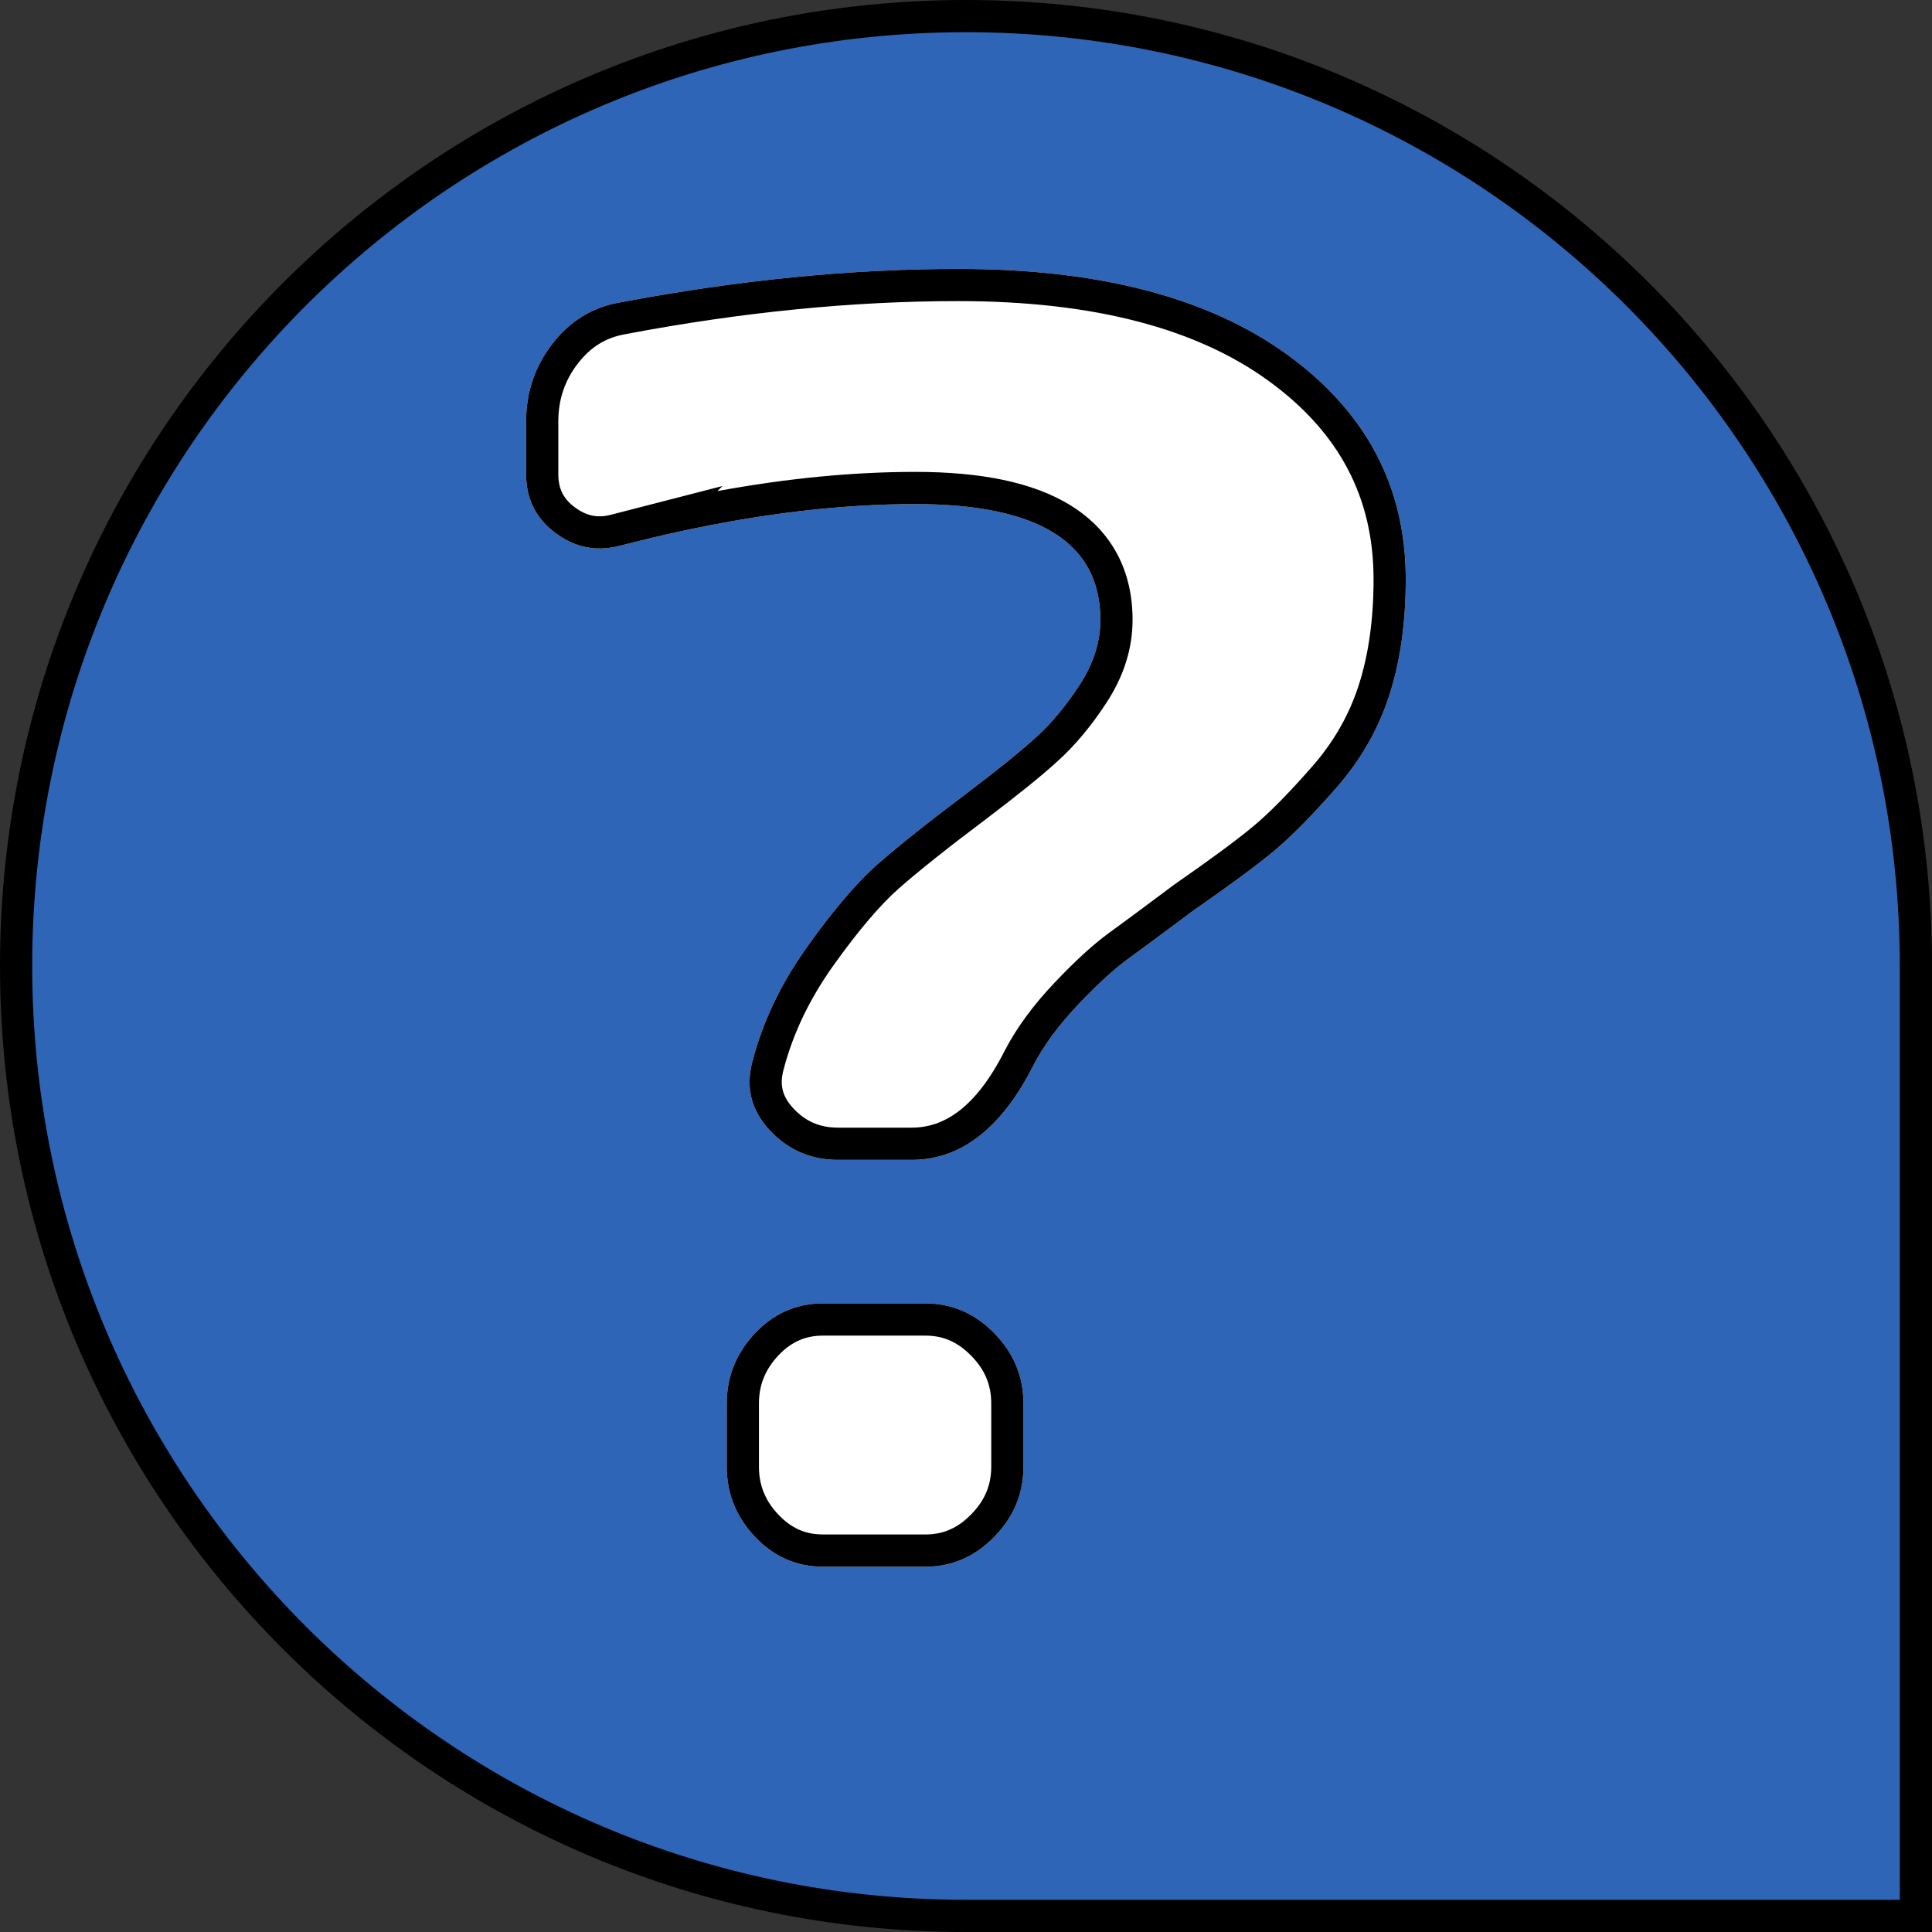
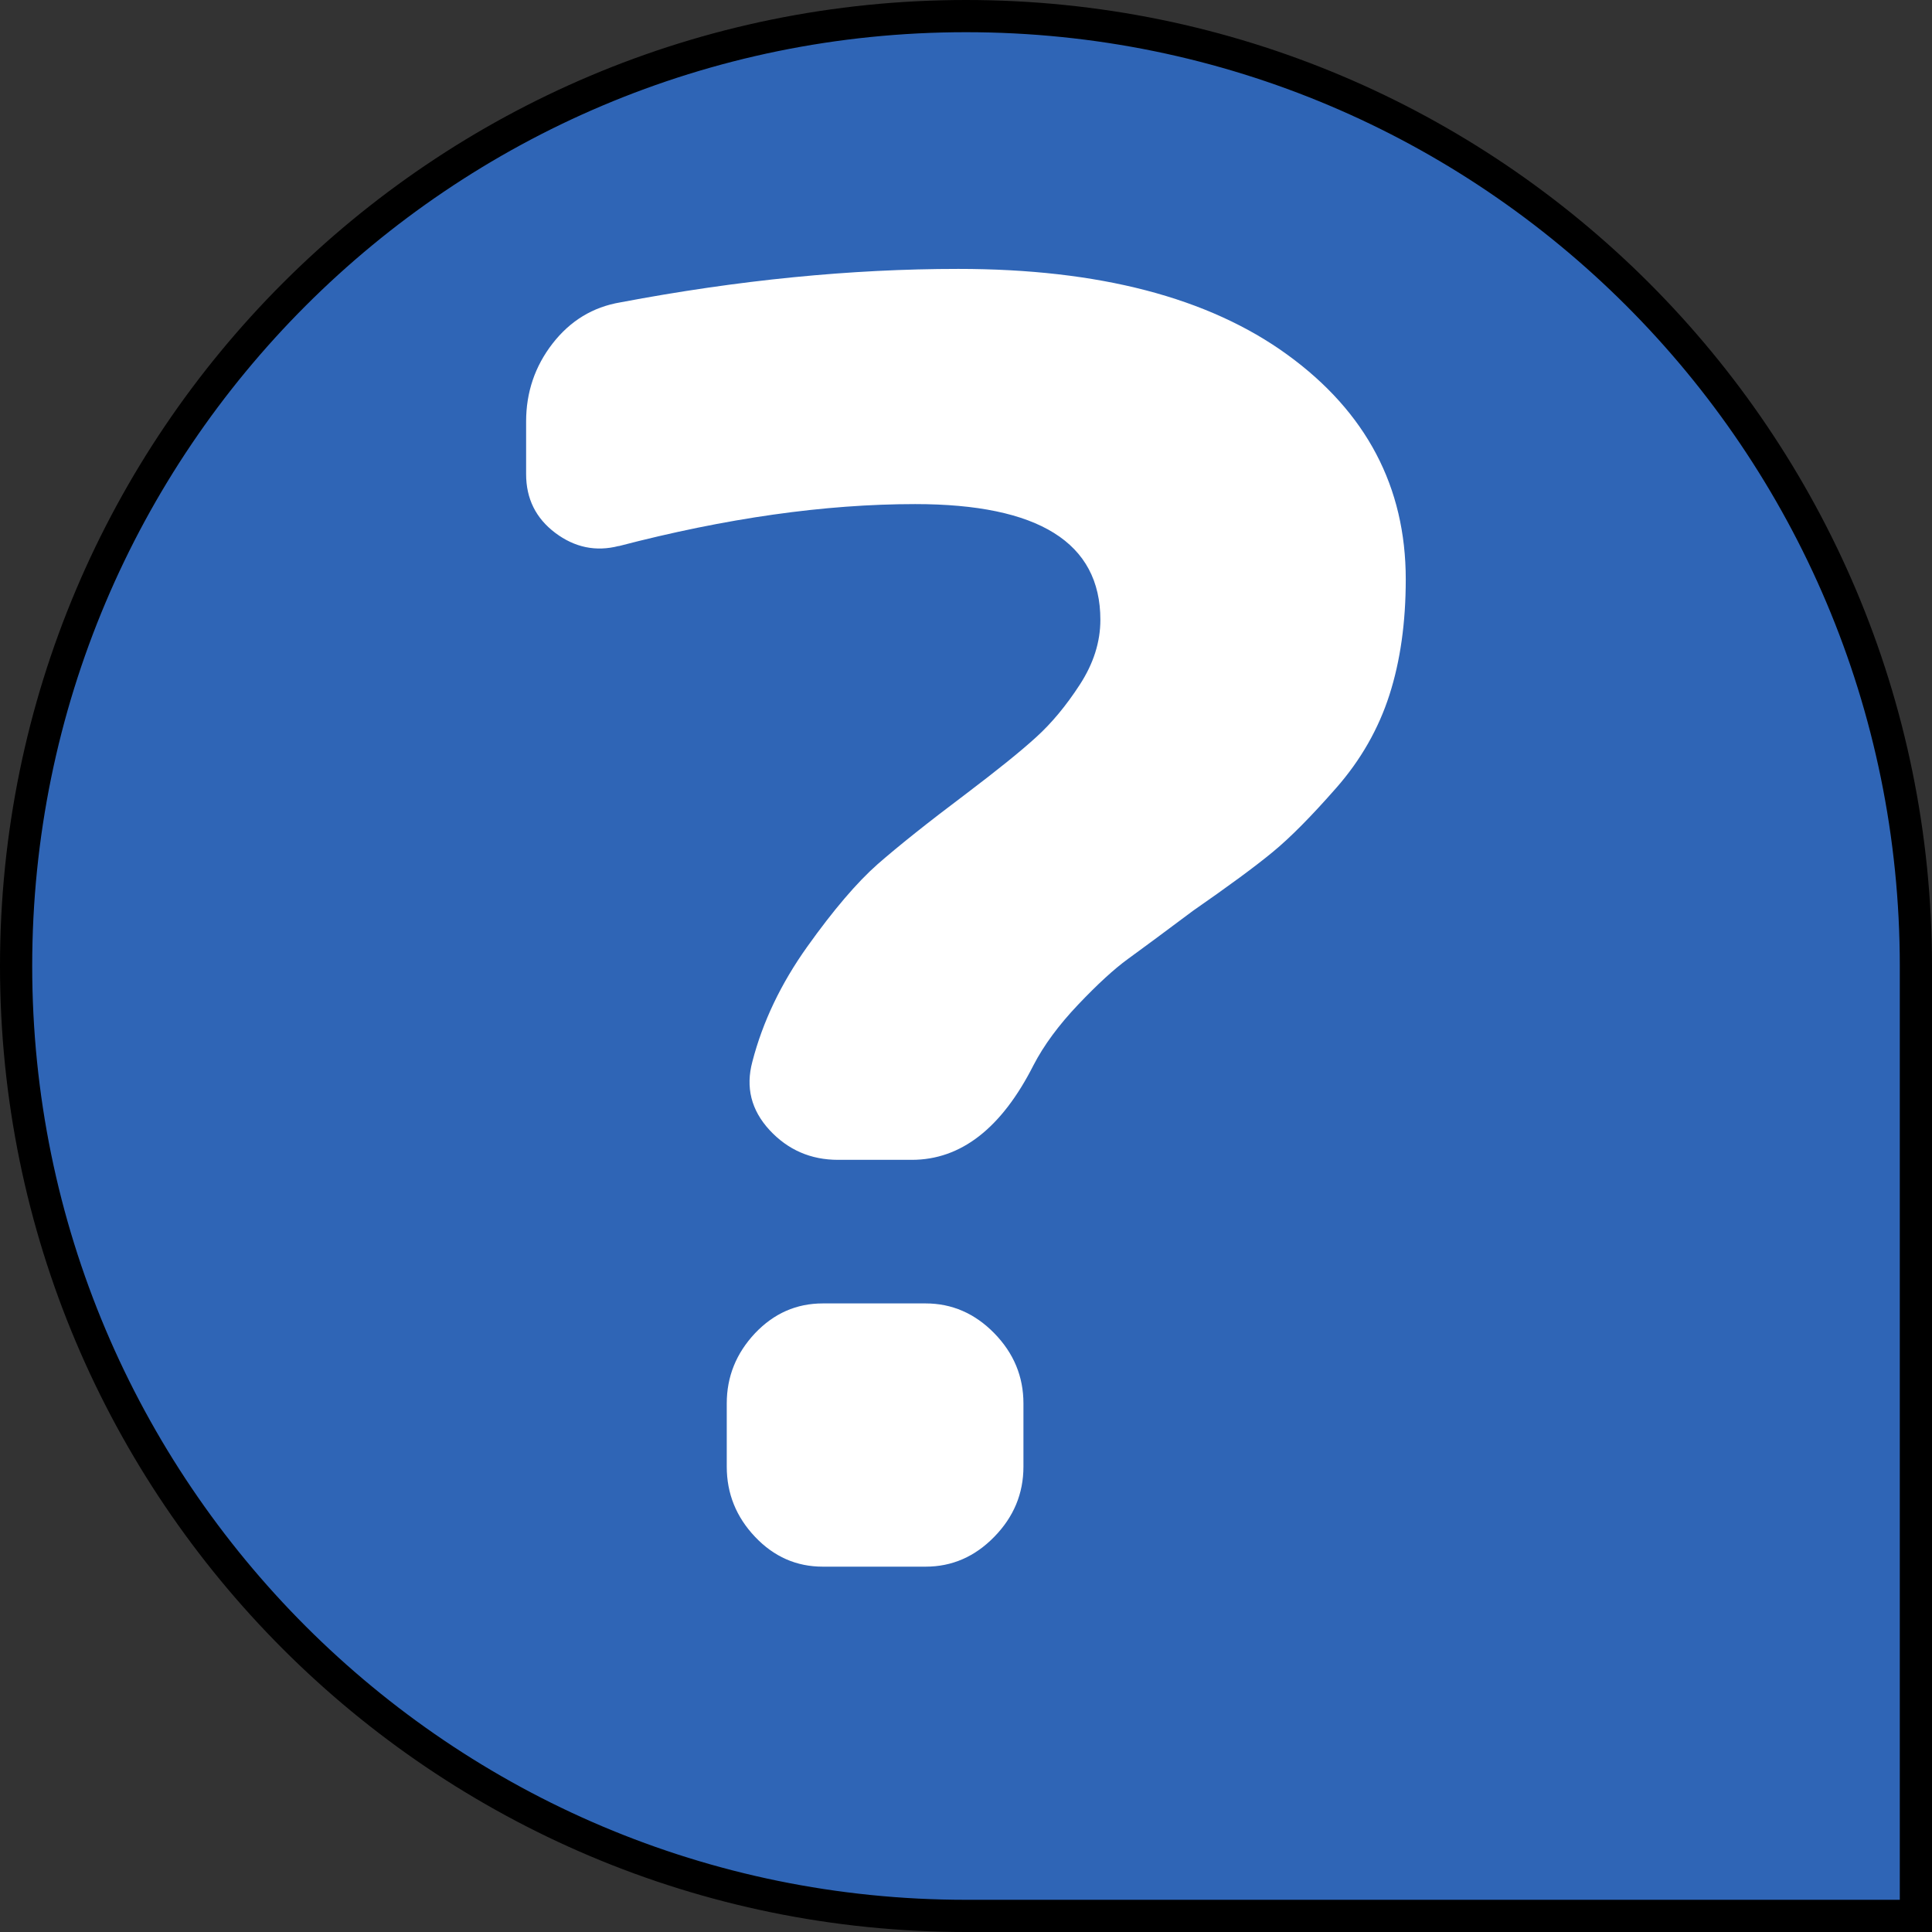
<svg xmlns="http://www.w3.org/2000/svg" width="60" height="60" viewBox="0 0 60 60" fill="none">
  <rect x="0" y="0" width="60" height="60" fill="#333333" stroke="none" />
  <path d="M0.5 30C0.5 13.708 13.708 0.5 30 0.5C46.292 0.5 59.5 13.708 59.5 30V59.5H30C13.708 59.5 0.5 46.292 0.5 30Z" fill="#2F65B6" stroke="black" />
  <path d="M19.216 16.956C18.507 17.139 17.848 17.003 17.244 16.549C16.641 16.095 16.339 15.487 16.339 14.724V13.091C16.339 12.183 16.613 11.374 17.162 10.667C17.711 9.961 18.411 9.535 19.267 9.39C22.927 8.697 26.422 8.351 29.762 8.351C34.127 8.351 37.535 9.24 39.983 11.018C42.431 12.796 43.657 15.122 43.657 17.99C43.657 19.333 43.488 20.531 43.149 21.584C42.81 22.637 42.261 23.601 41.497 24.471C40.733 25.341 40.079 26.006 39.526 26.46C38.977 26.914 38.148 27.522 37.05 28.285C36.126 28.977 35.454 29.473 35.028 29.782C34.603 30.091 34.086 30.564 33.482 31.2C32.878 31.836 32.416 32.463 32.096 33.081C31.103 35.041 29.84 36.02 28.316 36.02H26.029C25.178 36.02 24.469 35.711 23.897 35.093C23.329 34.475 23.151 33.769 23.366 32.969C23.686 31.733 24.254 30.545 25.068 29.403C25.882 28.261 26.614 27.405 27.25 26.843C27.891 26.282 28.811 25.547 30.018 24.64C30.975 23.914 31.697 23.334 32.173 22.899C32.654 22.464 33.107 21.921 33.532 21.266C33.958 20.611 34.173 19.941 34.173 19.249C34.173 16.853 32.256 15.655 28.422 15.655C25.617 15.655 22.547 16.09 19.212 16.961L19.216 16.956ZM25.553 40.479H28.747C29.561 40.479 30.275 40.788 30.878 41.405C31.482 42.023 31.784 42.748 31.784 43.586V45.547C31.784 46.384 31.482 47.109 30.878 47.727C30.275 48.345 29.565 48.654 28.747 48.654H25.553C24.734 48.654 24.034 48.345 23.448 47.727C22.863 47.109 22.57 46.384 22.57 45.547V43.586C22.57 42.753 22.863 42.028 23.448 41.405C24.034 40.788 24.734 40.479 25.553 40.479Z" fill="white" />
-   <path fill-rule="evenodd" clip-rule="evenodd" d="M17.873 16.899C18.296 17.057 18.741 17.077 19.209 16.958C19.21 16.958 19.21 16.958 19.211 16.957C19.213 16.957 19.215 16.956 19.216 16.956L19.212 16.961C19.214 16.96 19.215 16.96 19.217 16.959C19.218 16.959 19.219 16.959 19.219 16.959C19.835 16.798 20.442 16.652 21.04 16.521C23.677 15.944 26.137 15.655 28.422 15.655C32.256 15.655 34.173 16.853 34.173 19.249C34.173 19.941 33.958 20.611 33.532 21.266C33.107 21.921 32.654 22.464 32.173 22.899C31.697 23.334 30.975 23.914 30.018 24.64C28.811 25.547 27.891 26.282 27.25 26.843C26.614 27.405 25.882 28.261 25.068 29.403C24.254 30.545 23.686 31.733 23.366 32.969C23.151 33.769 23.329 34.475 23.897 35.093C24.469 35.711 25.178 36.02 26.029 36.02H28.316C29.84 36.02 31.103 35.041 32.096 33.081C32.416 32.463 32.878 31.836 33.482 31.2C34.086 30.564 34.603 30.091 35.028 29.782C35.454 29.473 36.126 28.977 37.05 28.285C38.148 27.522 38.977 26.914 39.526 26.46C40.079 26.006 40.733 25.341 41.497 24.471C42.261 23.601 42.81 22.637 43.149 21.584C43.488 20.531 43.657 19.333 43.657 17.99C43.657 15.122 42.431 12.796 39.983 11.018C37.535 9.24 34.127 8.351 29.762 8.351C26.422 8.351 22.927 8.697 19.267 9.39C18.411 9.535 17.711 9.961 17.162 10.667C16.613 11.374 16.339 12.183 16.339 13.091V14.724C16.339 15.487 16.641 16.095 17.244 16.549C17.448 16.702 17.658 16.819 17.873 16.899ZM24.632 34.415C25.012 34.825 25.454 35.02 26.029 35.02H28.316C29.307 35.02 30.297 34.419 31.203 32.629L31.208 32.621L31.208 32.621C31.581 31.901 32.104 31.199 32.756 30.512C33.38 29.855 33.945 29.333 34.441 28.973C34.861 28.668 35.529 28.175 36.451 27.484L36.465 27.474L36.48 27.463C37.573 26.704 38.373 26.115 38.888 25.689L38.892 25.686C39.383 25.283 39.996 24.666 40.746 23.811C41.423 23.04 41.902 22.196 42.197 21.278C42.498 20.342 42.657 19.251 42.657 17.99C42.657 15.462 41.601 13.429 39.395 11.827C37.179 10.217 34.006 9.351 29.762 9.351C26.491 9.351 23.058 9.69 19.453 10.372L19.443 10.374L19.434 10.376C18.834 10.477 18.353 10.764 17.952 11.281C17.542 11.809 17.339 12.401 17.339 13.091V14.724C17.339 15.176 17.496 15.487 17.845 15.75C18.215 16.027 18.562 16.092 18.967 15.988L22.434 15.095L22.282 15.251C24.438 14.855 26.485 14.655 28.422 14.655C30.41 14.655 32.072 14.96 33.265 15.706C34.536 16.5 35.173 17.731 35.173 19.249C35.173 20.162 34.886 21.018 34.371 21.81C33.907 22.524 33.401 23.136 32.846 23.638C32.335 24.106 31.582 24.709 30.623 25.436L30.619 25.439C29.421 26.339 28.524 27.056 27.911 27.594C27.356 28.084 26.675 28.871 25.882 29.984C25.132 31.036 24.621 32.114 24.334 33.22L24.332 33.228L24.332 33.228C24.208 33.689 24.292 34.044 24.632 34.415ZM28.747 41.479H25.553C25.022 41.479 24.581 41.665 24.175 42.092C23.76 42.535 23.57 43.016 23.57 43.586V45.547C23.57 46.123 23.761 46.603 24.174 47.039C24.58 47.467 25.021 47.654 25.553 47.654H28.747C29.279 47.654 29.736 47.466 30.163 47.028C30.592 46.59 30.784 46.113 30.784 45.547V43.586C30.784 43.02 30.592 42.542 30.163 42.105C29.736 41.667 29.276 41.479 28.747 41.479ZM23.448 41.405C22.863 42.028 22.57 42.753 22.57 43.586V45.547C22.57 46.384 22.863 47.109 23.448 47.727C24.034 48.345 24.734 48.654 25.553 48.654H28.747C29.565 48.654 30.275 48.345 30.878 47.727C31.482 47.109 31.784 46.384 31.784 45.547V43.586C31.784 42.748 31.482 42.023 30.878 41.405C30.275 40.788 29.561 40.479 28.747 40.479H25.553C24.734 40.479 24.034 40.788 23.448 41.405Z" fill="black" />
</svg>